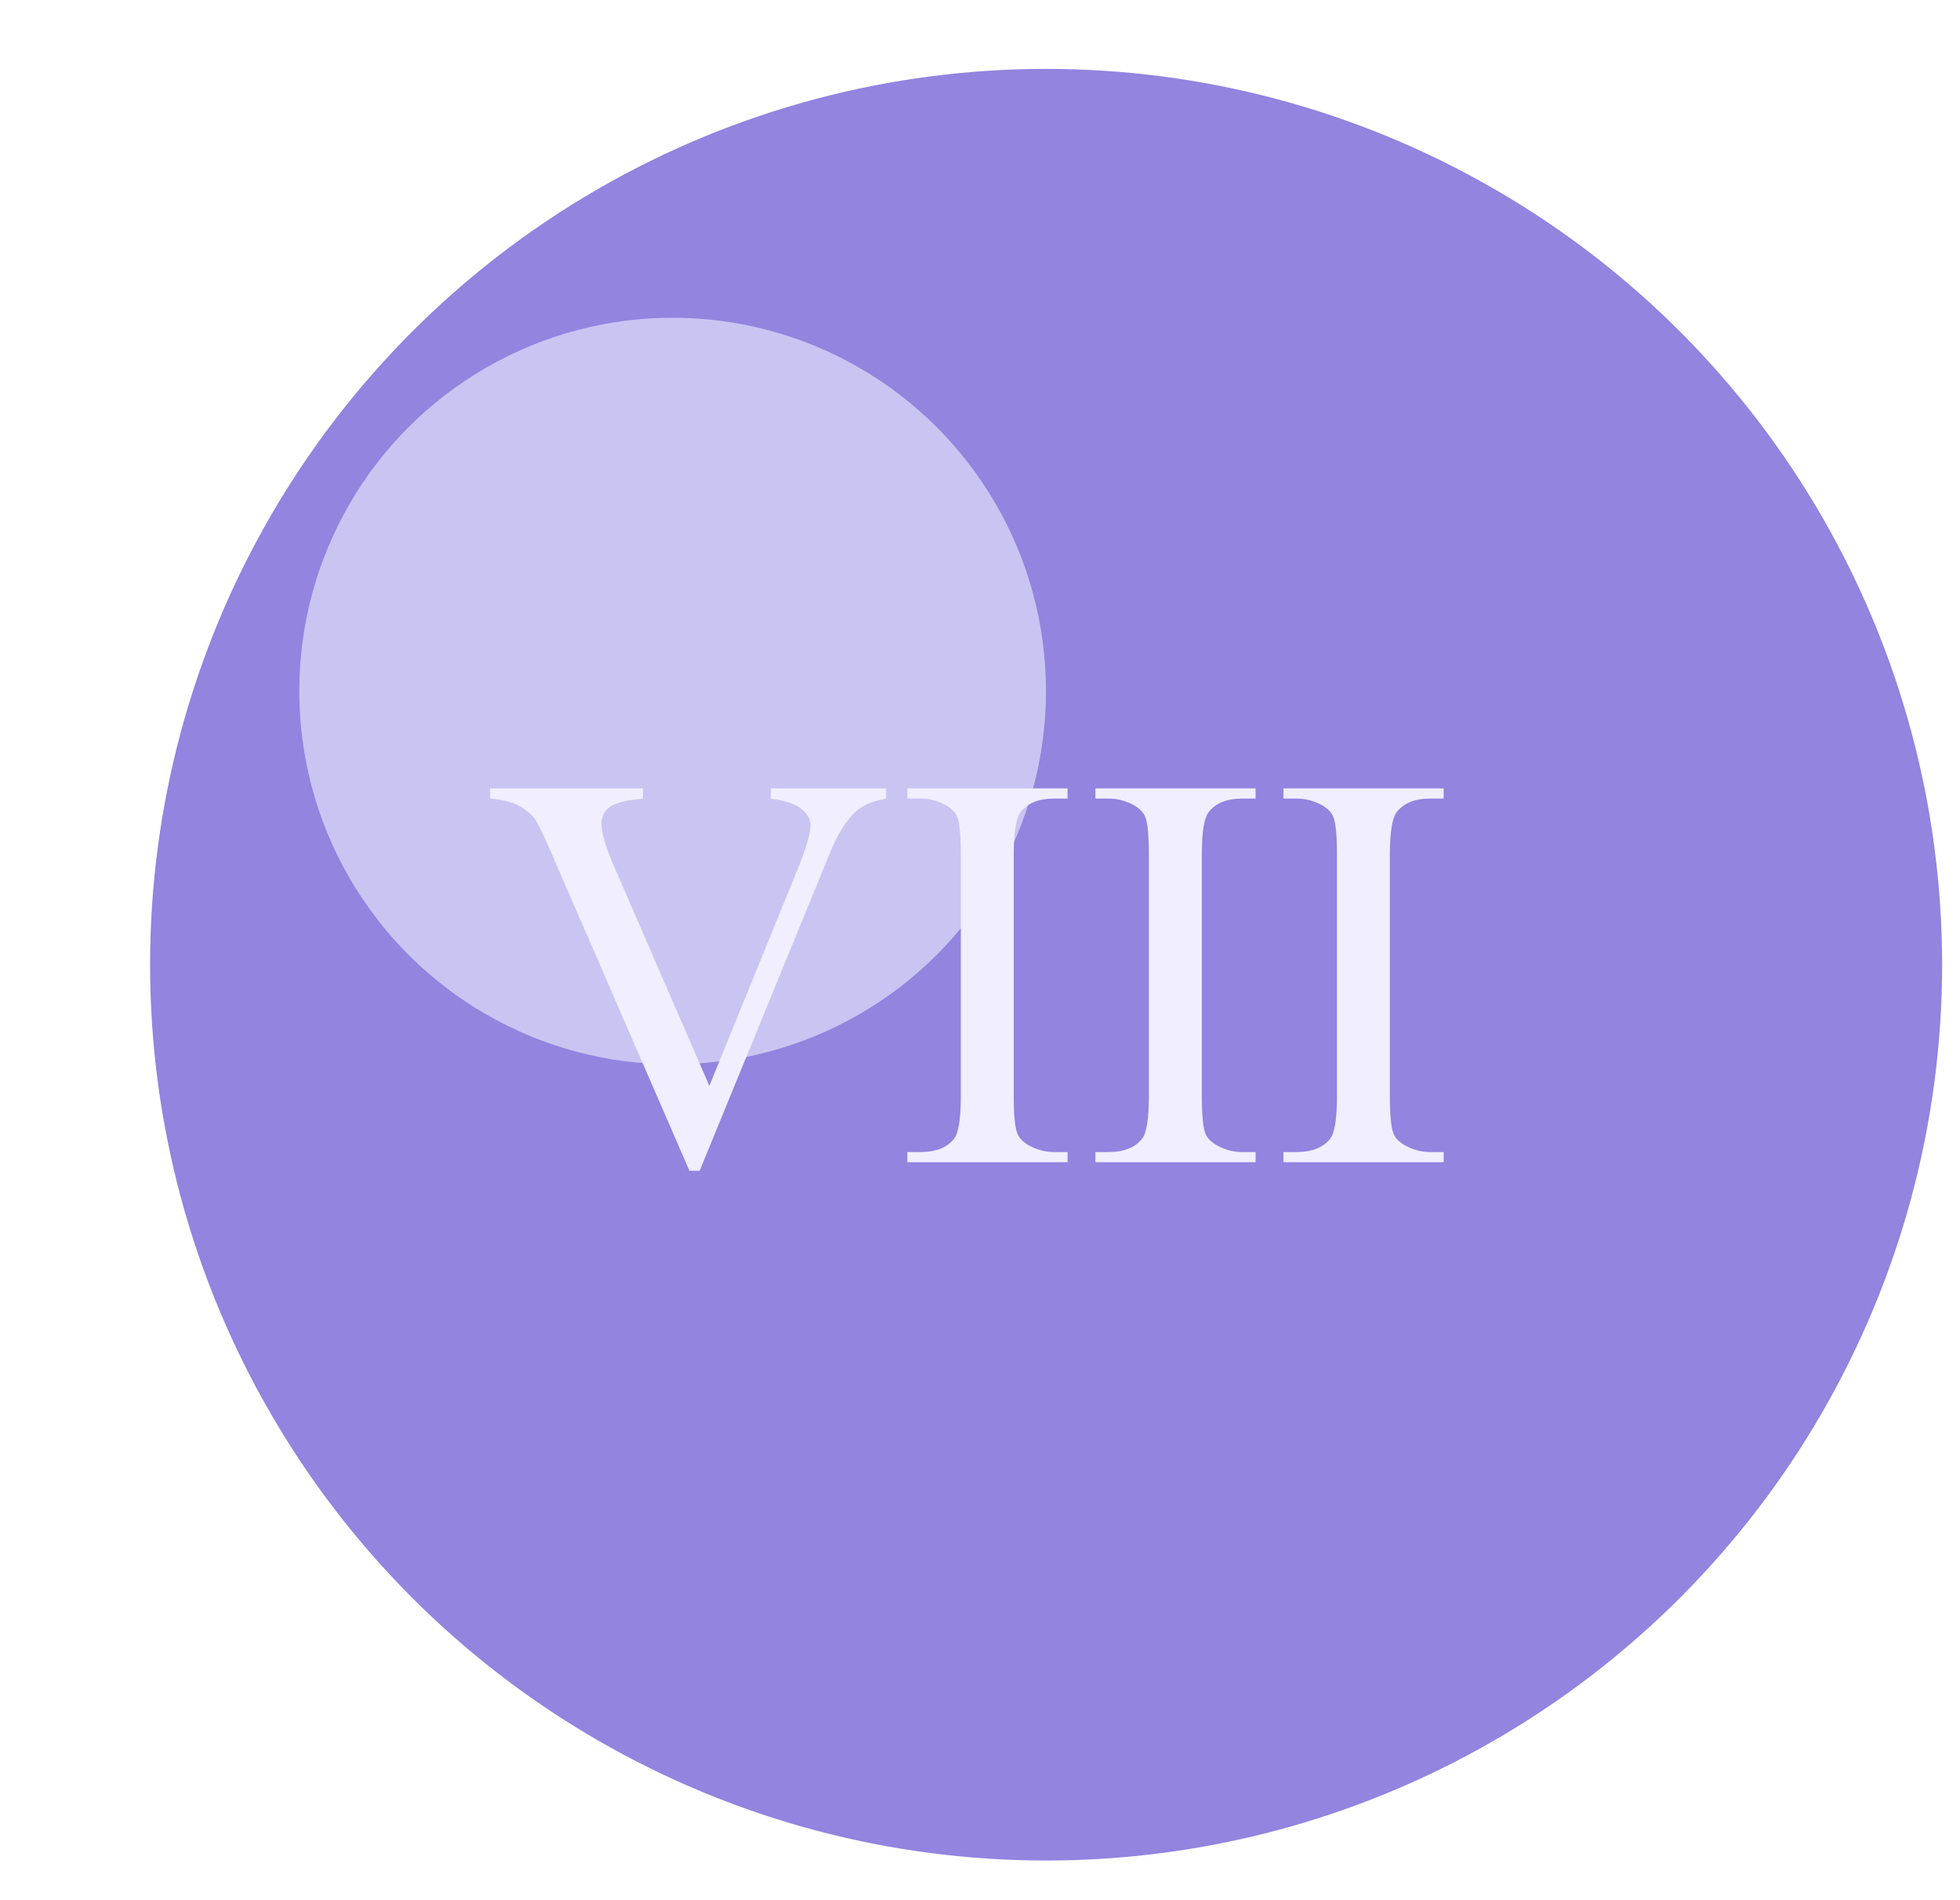
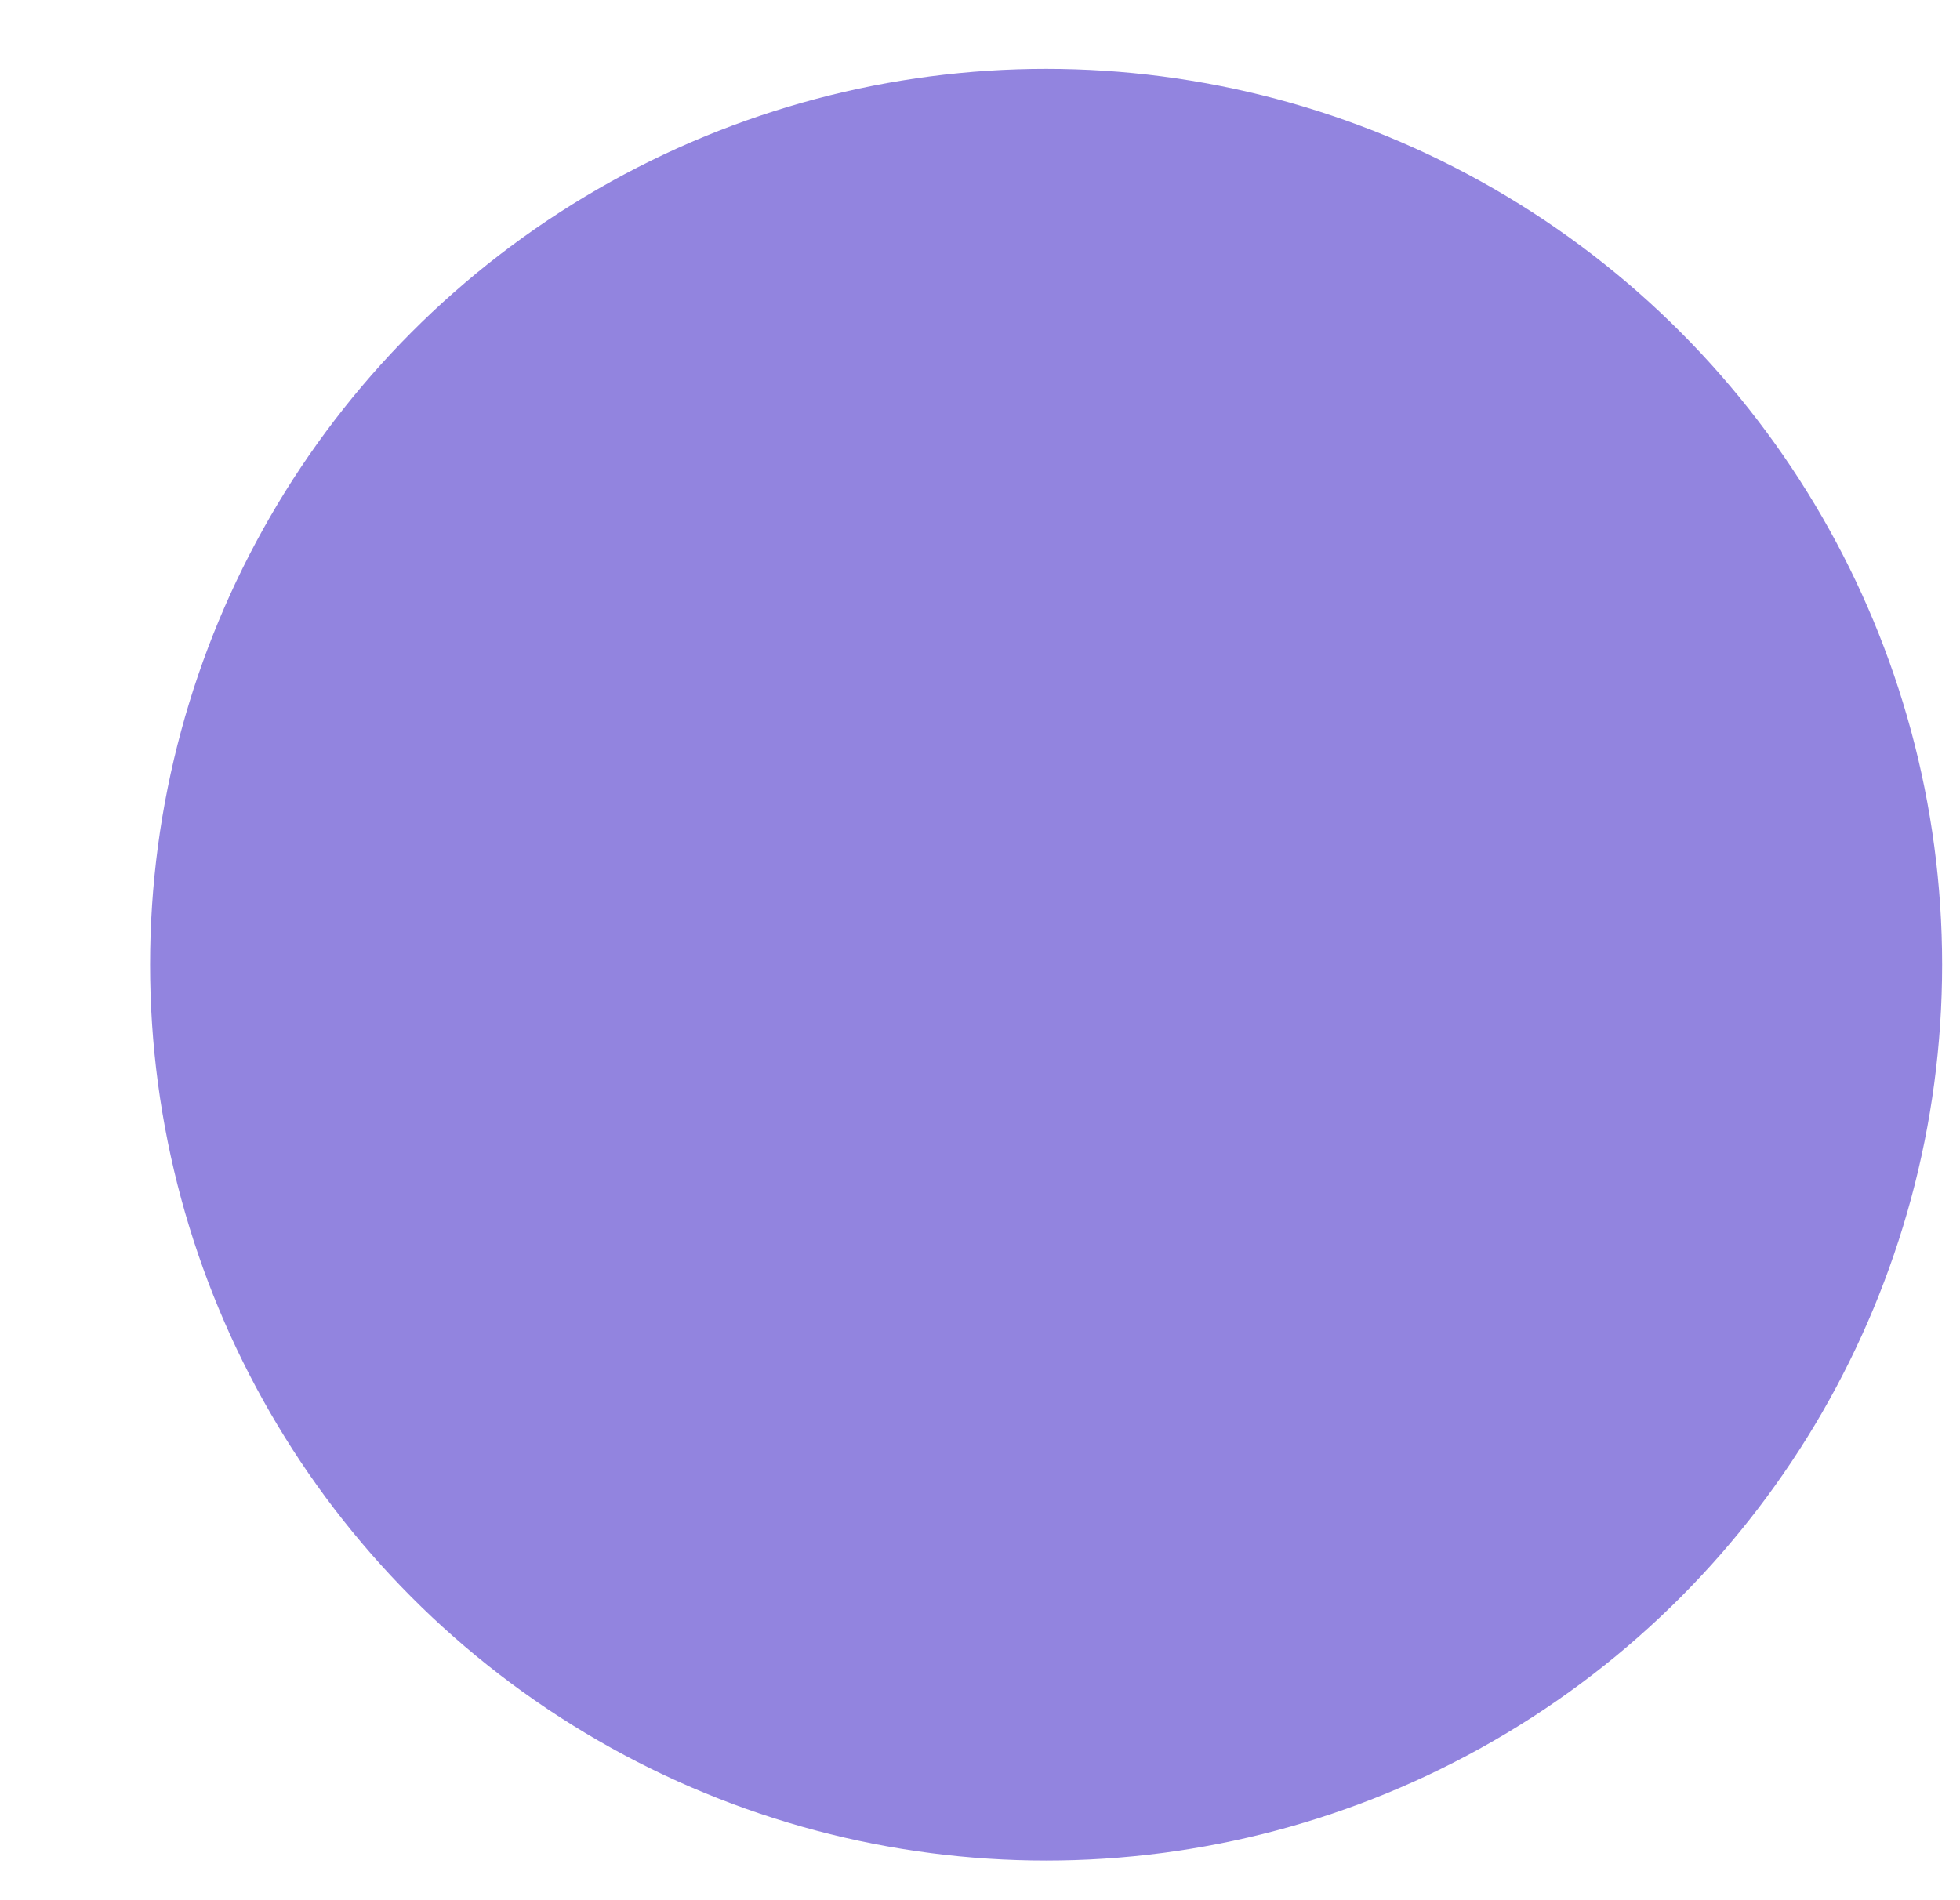
<svg xmlns="http://www.w3.org/2000/svg" width="33" height="32" viewBox="0 0 33 32" fill="none">
  <circle cx="17.613" cy="16.246" r="15.086" fill="#9284DF" />
  <g filter="url(#filter0_f_2933_1120)">
-     <circle cx="11.325" cy="11.637" r="6.286" fill="#F0EEFF" fill-opacity="0.6" />
-   </g>
-   <path d="M14.919 13.277V13.448C14.696 13.489 14.527 13.56 14.413 13.662C14.249 13.814 14.103 14.046 13.976 14.358L11.78 19.716H11.608L9.25 14.289C9.129 14.01 9.044 13.84 8.994 13.778C8.917 13.682 8.821 13.608 8.707 13.555C8.595 13.499 8.443 13.464 8.252 13.448V13.277H10.824V13.448C10.533 13.476 10.344 13.526 10.257 13.597C10.171 13.668 10.127 13.759 10.127 13.871C10.127 14.026 10.198 14.267 10.341 14.595L11.943 18.286L13.428 14.642C13.574 14.283 13.647 14.033 13.647 13.894C13.647 13.804 13.602 13.719 13.512 13.639C13.422 13.555 13.271 13.496 13.057 13.462C13.041 13.459 13.015 13.454 12.978 13.448V13.277H14.919ZM17.974 19.401V19.572H15.276V19.401H15.499C15.759 19.401 15.948 19.325 16.066 19.173C16.14 19.074 16.177 18.836 16.177 18.458V14.391C16.177 14.072 16.157 13.862 16.117 13.759C16.086 13.682 16.022 13.616 15.926 13.56C15.79 13.486 15.648 13.448 15.499 13.448H15.276V13.277H17.974V13.448H17.746C17.489 13.448 17.302 13.524 17.184 13.676C17.107 13.775 17.068 14.013 17.068 14.391V18.458C17.068 18.777 17.088 18.987 17.129 19.089C17.16 19.167 17.225 19.233 17.324 19.289C17.457 19.363 17.598 19.401 17.746 19.401H17.974ZM21.14 19.401V19.572H18.443V19.401H18.666C18.925 19.401 19.114 19.325 19.232 19.173C19.306 19.074 19.343 18.836 19.343 18.458V14.391C19.343 14.072 19.323 13.862 19.283 13.759C19.252 13.682 19.189 13.616 19.093 13.56C18.956 13.486 18.814 13.448 18.666 13.448H18.443V13.277H21.14V13.448H20.913C20.656 13.448 20.468 13.524 20.351 13.676C20.273 13.775 20.235 14.013 20.235 14.391V18.458C20.235 18.777 20.255 18.987 20.295 19.089C20.326 19.167 20.391 19.233 20.49 19.289C20.623 19.363 20.764 19.401 20.913 19.401H21.14ZM24.307 19.401V19.572H21.609V19.401H21.832C22.092 19.401 22.281 19.325 22.398 19.173C22.473 19.074 22.51 18.836 22.51 18.458V14.391C22.51 14.072 22.49 13.862 22.449 13.759C22.419 13.682 22.355 13.616 22.259 13.56C22.123 13.486 21.98 13.448 21.832 13.448H21.609V13.277H24.307V13.448H24.079C23.822 13.448 23.635 13.524 23.517 13.676C23.44 13.775 23.401 14.013 23.401 14.391V18.458C23.401 18.777 23.421 18.987 23.462 19.089C23.492 19.167 23.558 19.233 23.657 19.289C23.79 19.363 23.93 19.401 24.079 19.401H24.307Z" fill="#F0EEFF" />
+     </g>
  <defs>
    <filter id="filter0_f_2933_1120" x="0.506" y="0.818" width="21.637" height="21.639" filterUnits="userSpaceOnUse" color-interpolation-filters="sRGB">
      <feFlood flood-opacity="0" result="BackgroundImageFix" />
      <feBlend mode="normal" in="SourceGraphic" in2="BackgroundImageFix" result="shape" />
      <feGaussianBlur stdDeviation="2.267" result="effect1_foregroundBlur_2933_1120" />
    </filter>
  </defs>
</svg>